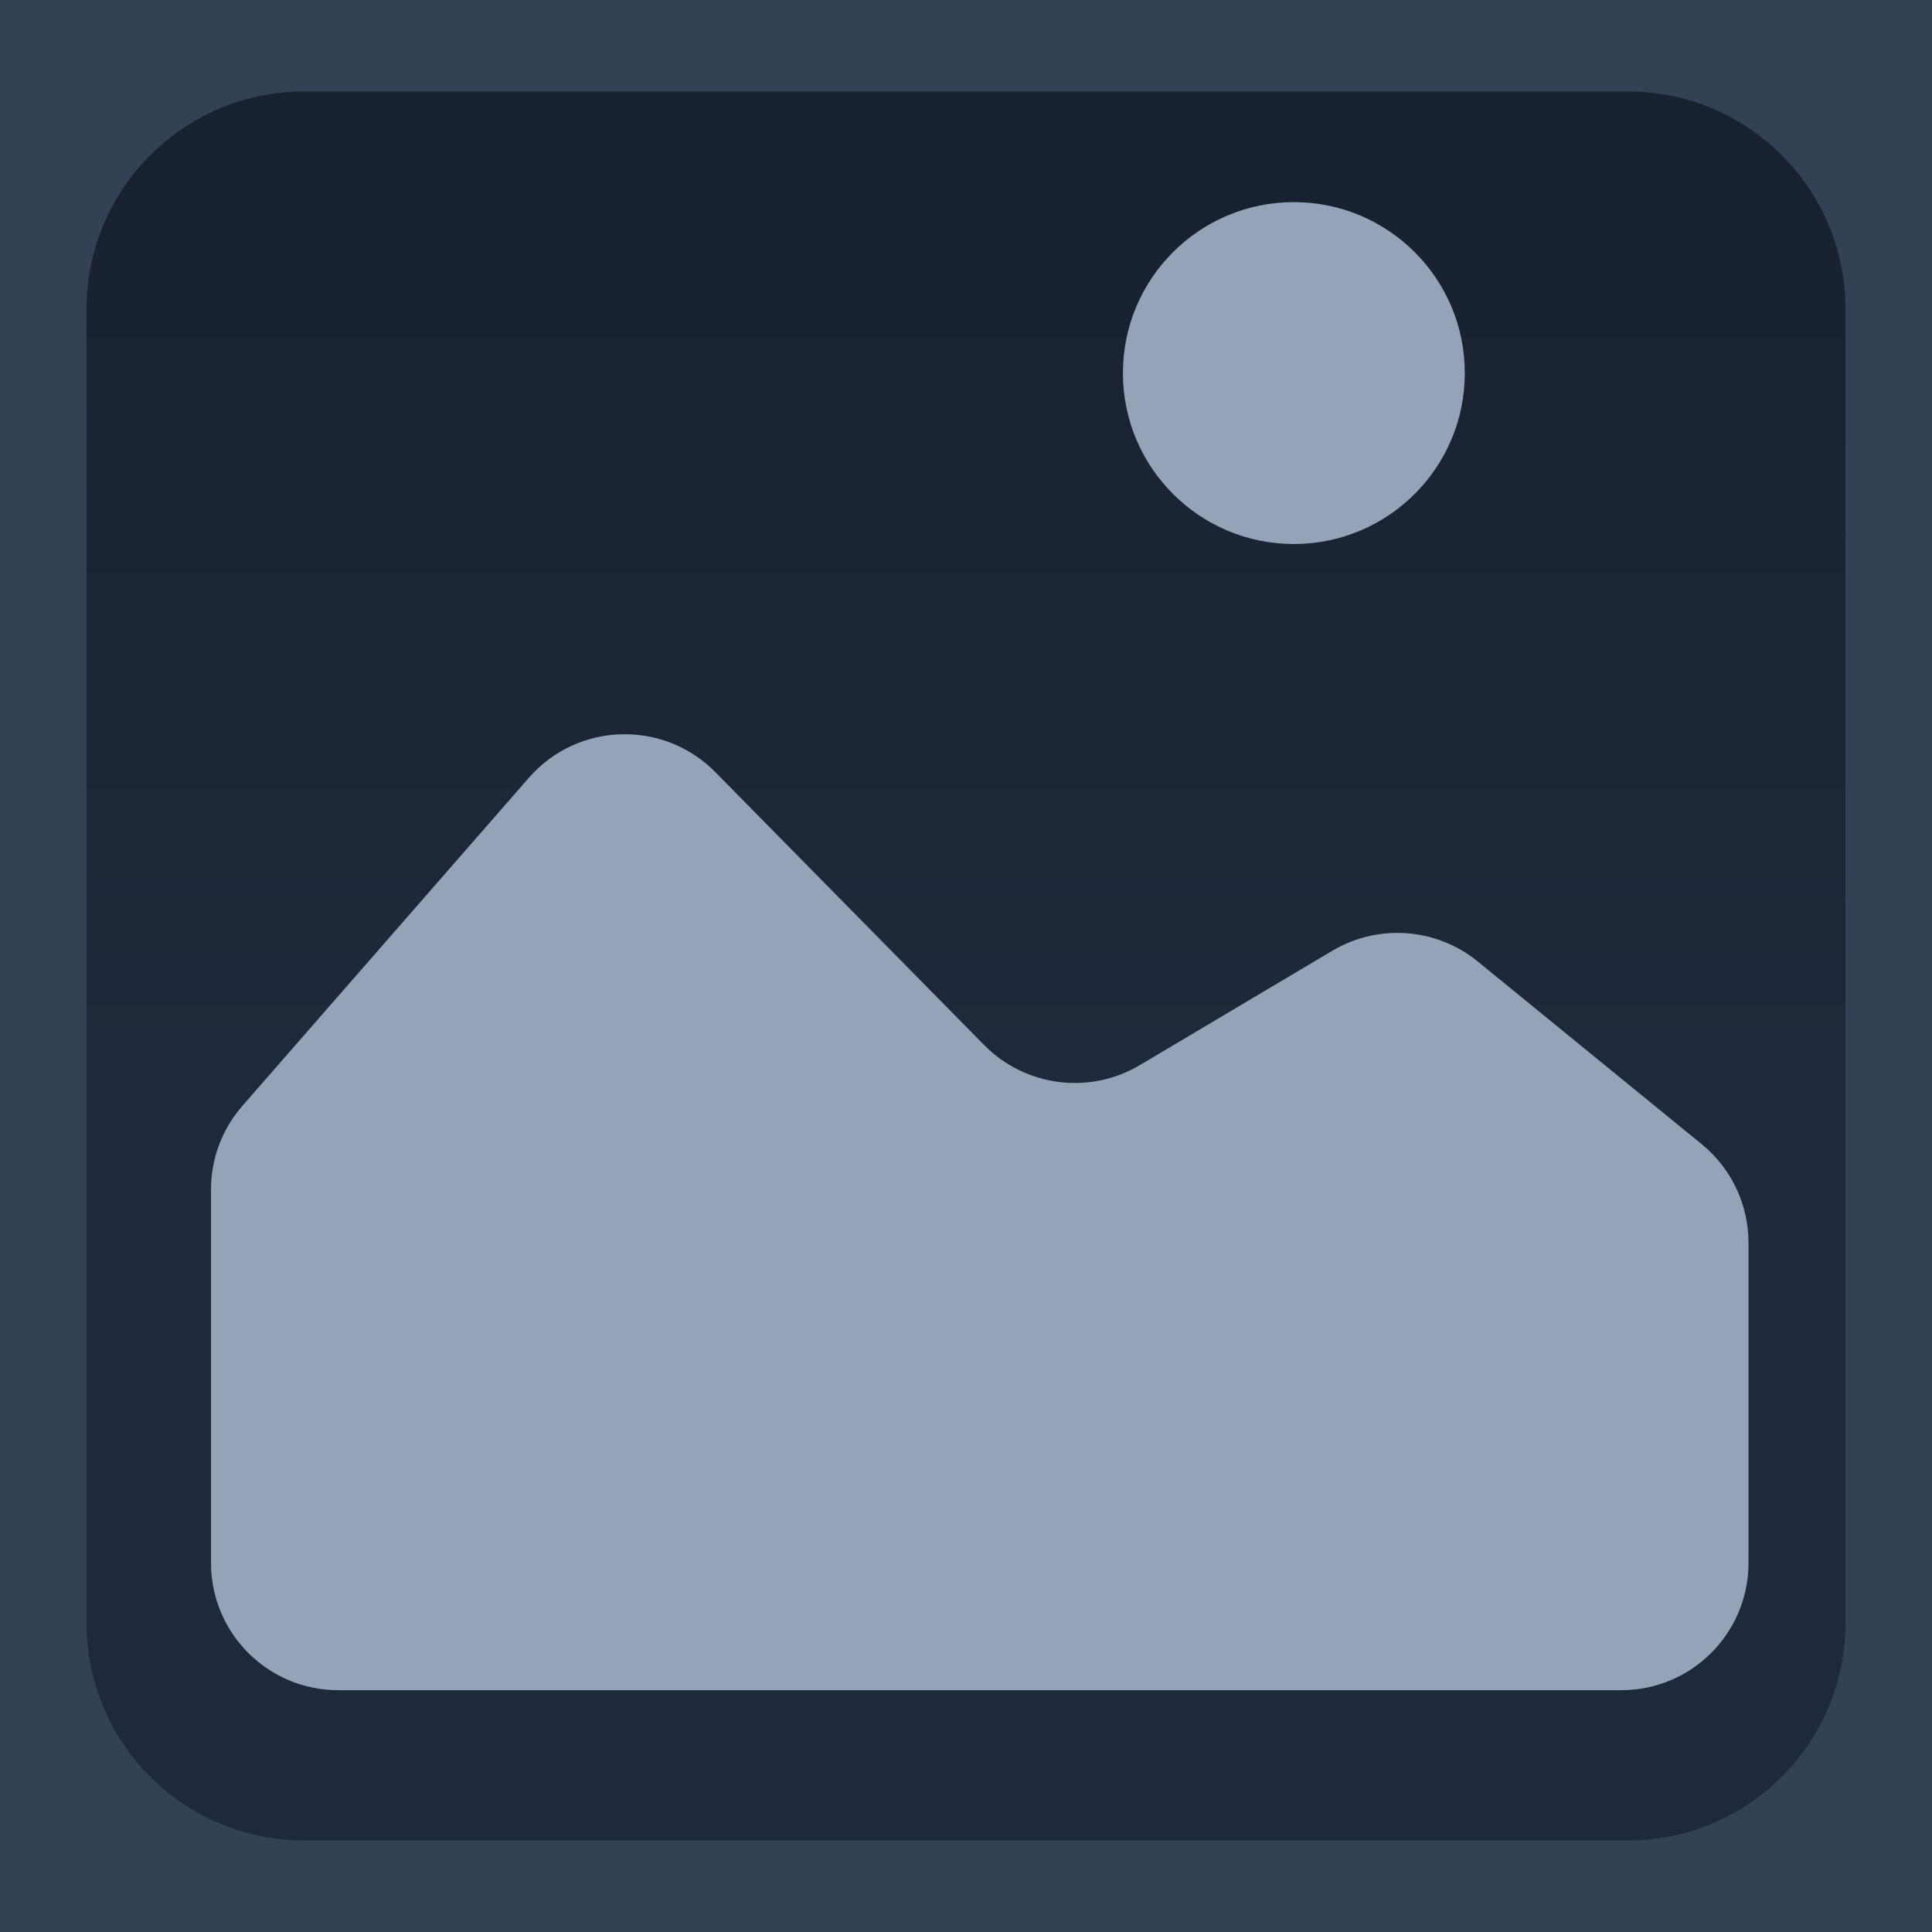
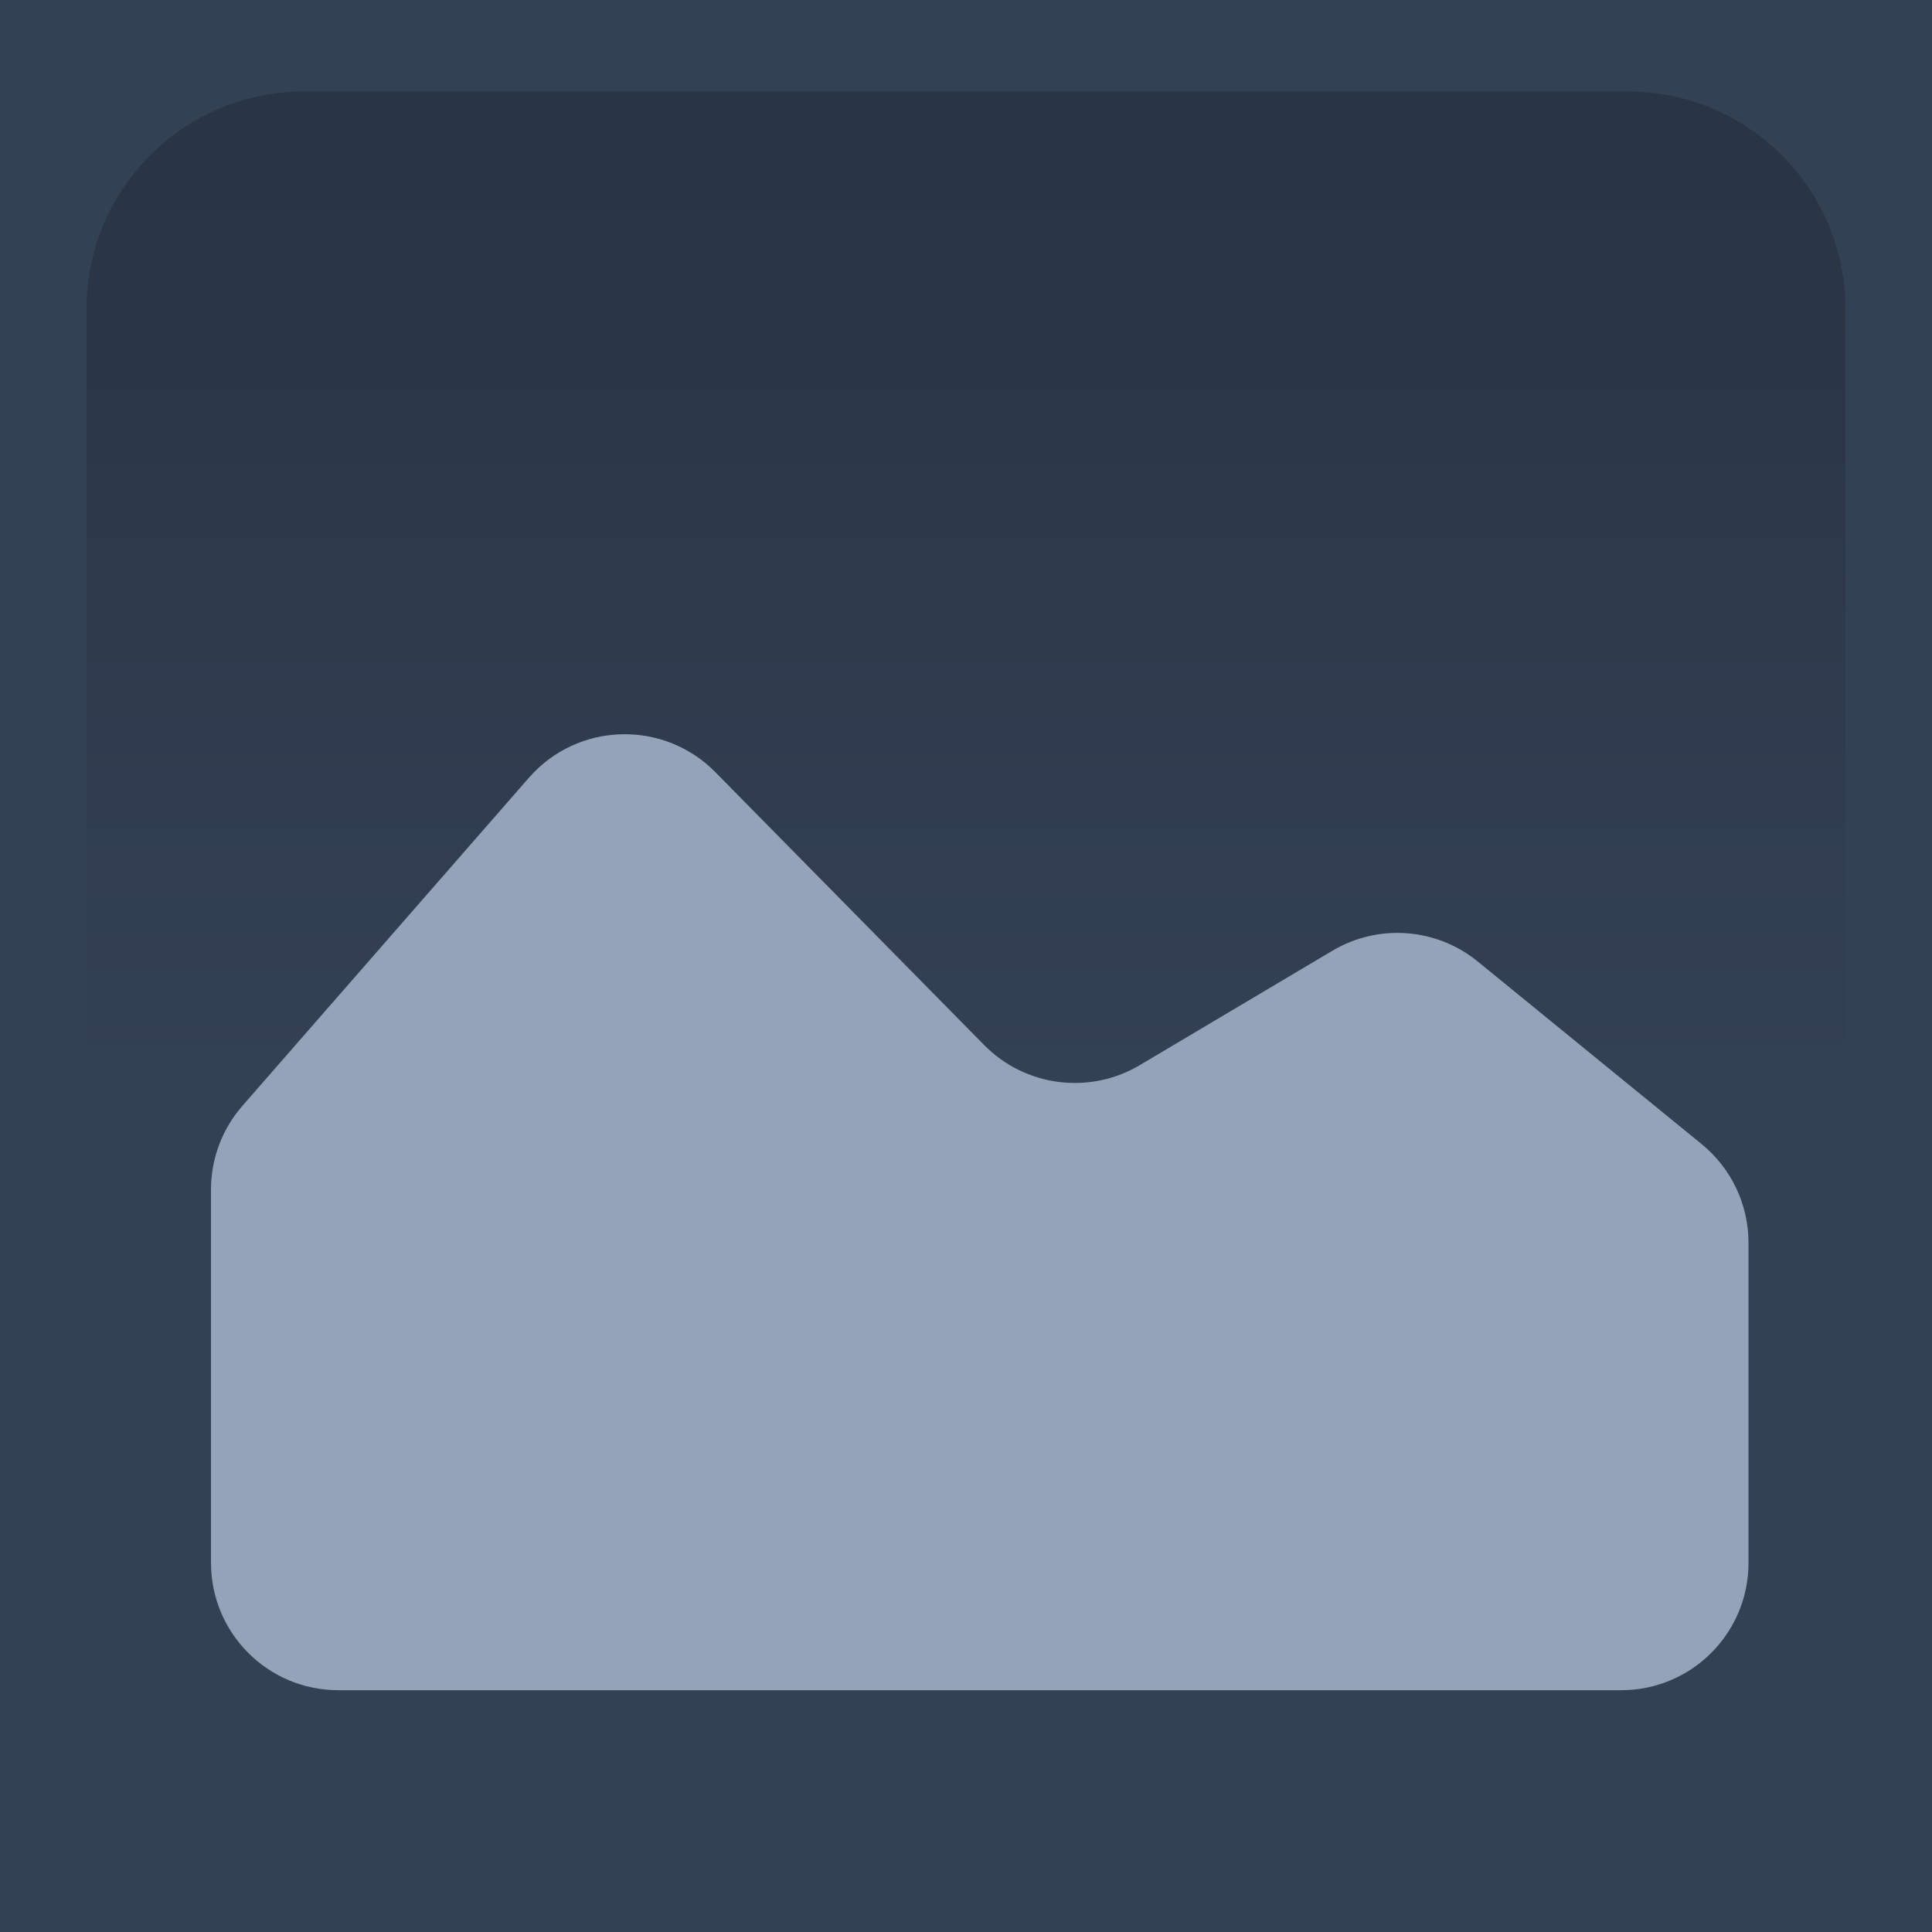
<svg xmlns="http://www.w3.org/2000/svg" version="1.1" id="Layer_1" x="0px" y="0px" viewBox="0 0 500 500" style="enable-background:new 0 0 500 500;" xml:space="preserve">
  <style type="text/css">
	.st0{fill:#334155;}
	.st1{fill:#1E293B;}
	.st2{opacity:0.2;fill:url(#SVGID_1_);}
	.st3{fill:#94A3B8;}
</style>
  <rect class="st0" width="502.85" height="500" />
-   <path class="st1" d="M421.3,476.32H78.7c-31.1,0-56.31-25.21-56.31-56.31V79.99c0-31.1,25.21-56.31,56.31-56.31h342.6  c31.1,0,56.31,25.21,56.31,56.31v340.02C477.61,451.11,452.4,476.32,421.3,476.32z" />
  <linearGradient id="SVGID_1_" gradientUnits="userSpaceOnUse" x1="250" y1="276.645" x2="250" y2="38.074">
    <stop offset="0" style="stop-color:#000000;stop-opacity:0" />
    <stop offset="0.911" style="stop-color:#000000;stop-opacity:0.911" />
    <stop offset="1" style="stop-color:#000000" />
  </linearGradient>
  <path class="st2" d="M477.61,286.75H22.39V79.99c0-31.1,25.21-56.31,56.31-56.31h342.6c31.1,0,56.31,25.21,56.31,56.31V286.75z" />
  <path class="st3" d="M62.73,286.2l74.14-84.91c12.6-14.44,34.82-15.1,48.27-1.45l69.55,70.61c10.63,10.79,27.26,12.94,40.28,5.21  l49.85-29.61c11.89-7.06,26.92-5.94,37.64,2.8l57.93,47.25c7.67,6.25,12.12,15.63,12.12,25.52v82.87  c0,18.19-14.75,32.93-32.93,32.93H87.54c-18.19,0-32.93-14.75-32.93-32.93v-96.63C54.6,299.89,57.49,292.2,62.73,286.2z" />
-   <circle class="st3" cx="334.85" cy="96.55" r="44.24" />
</svg>